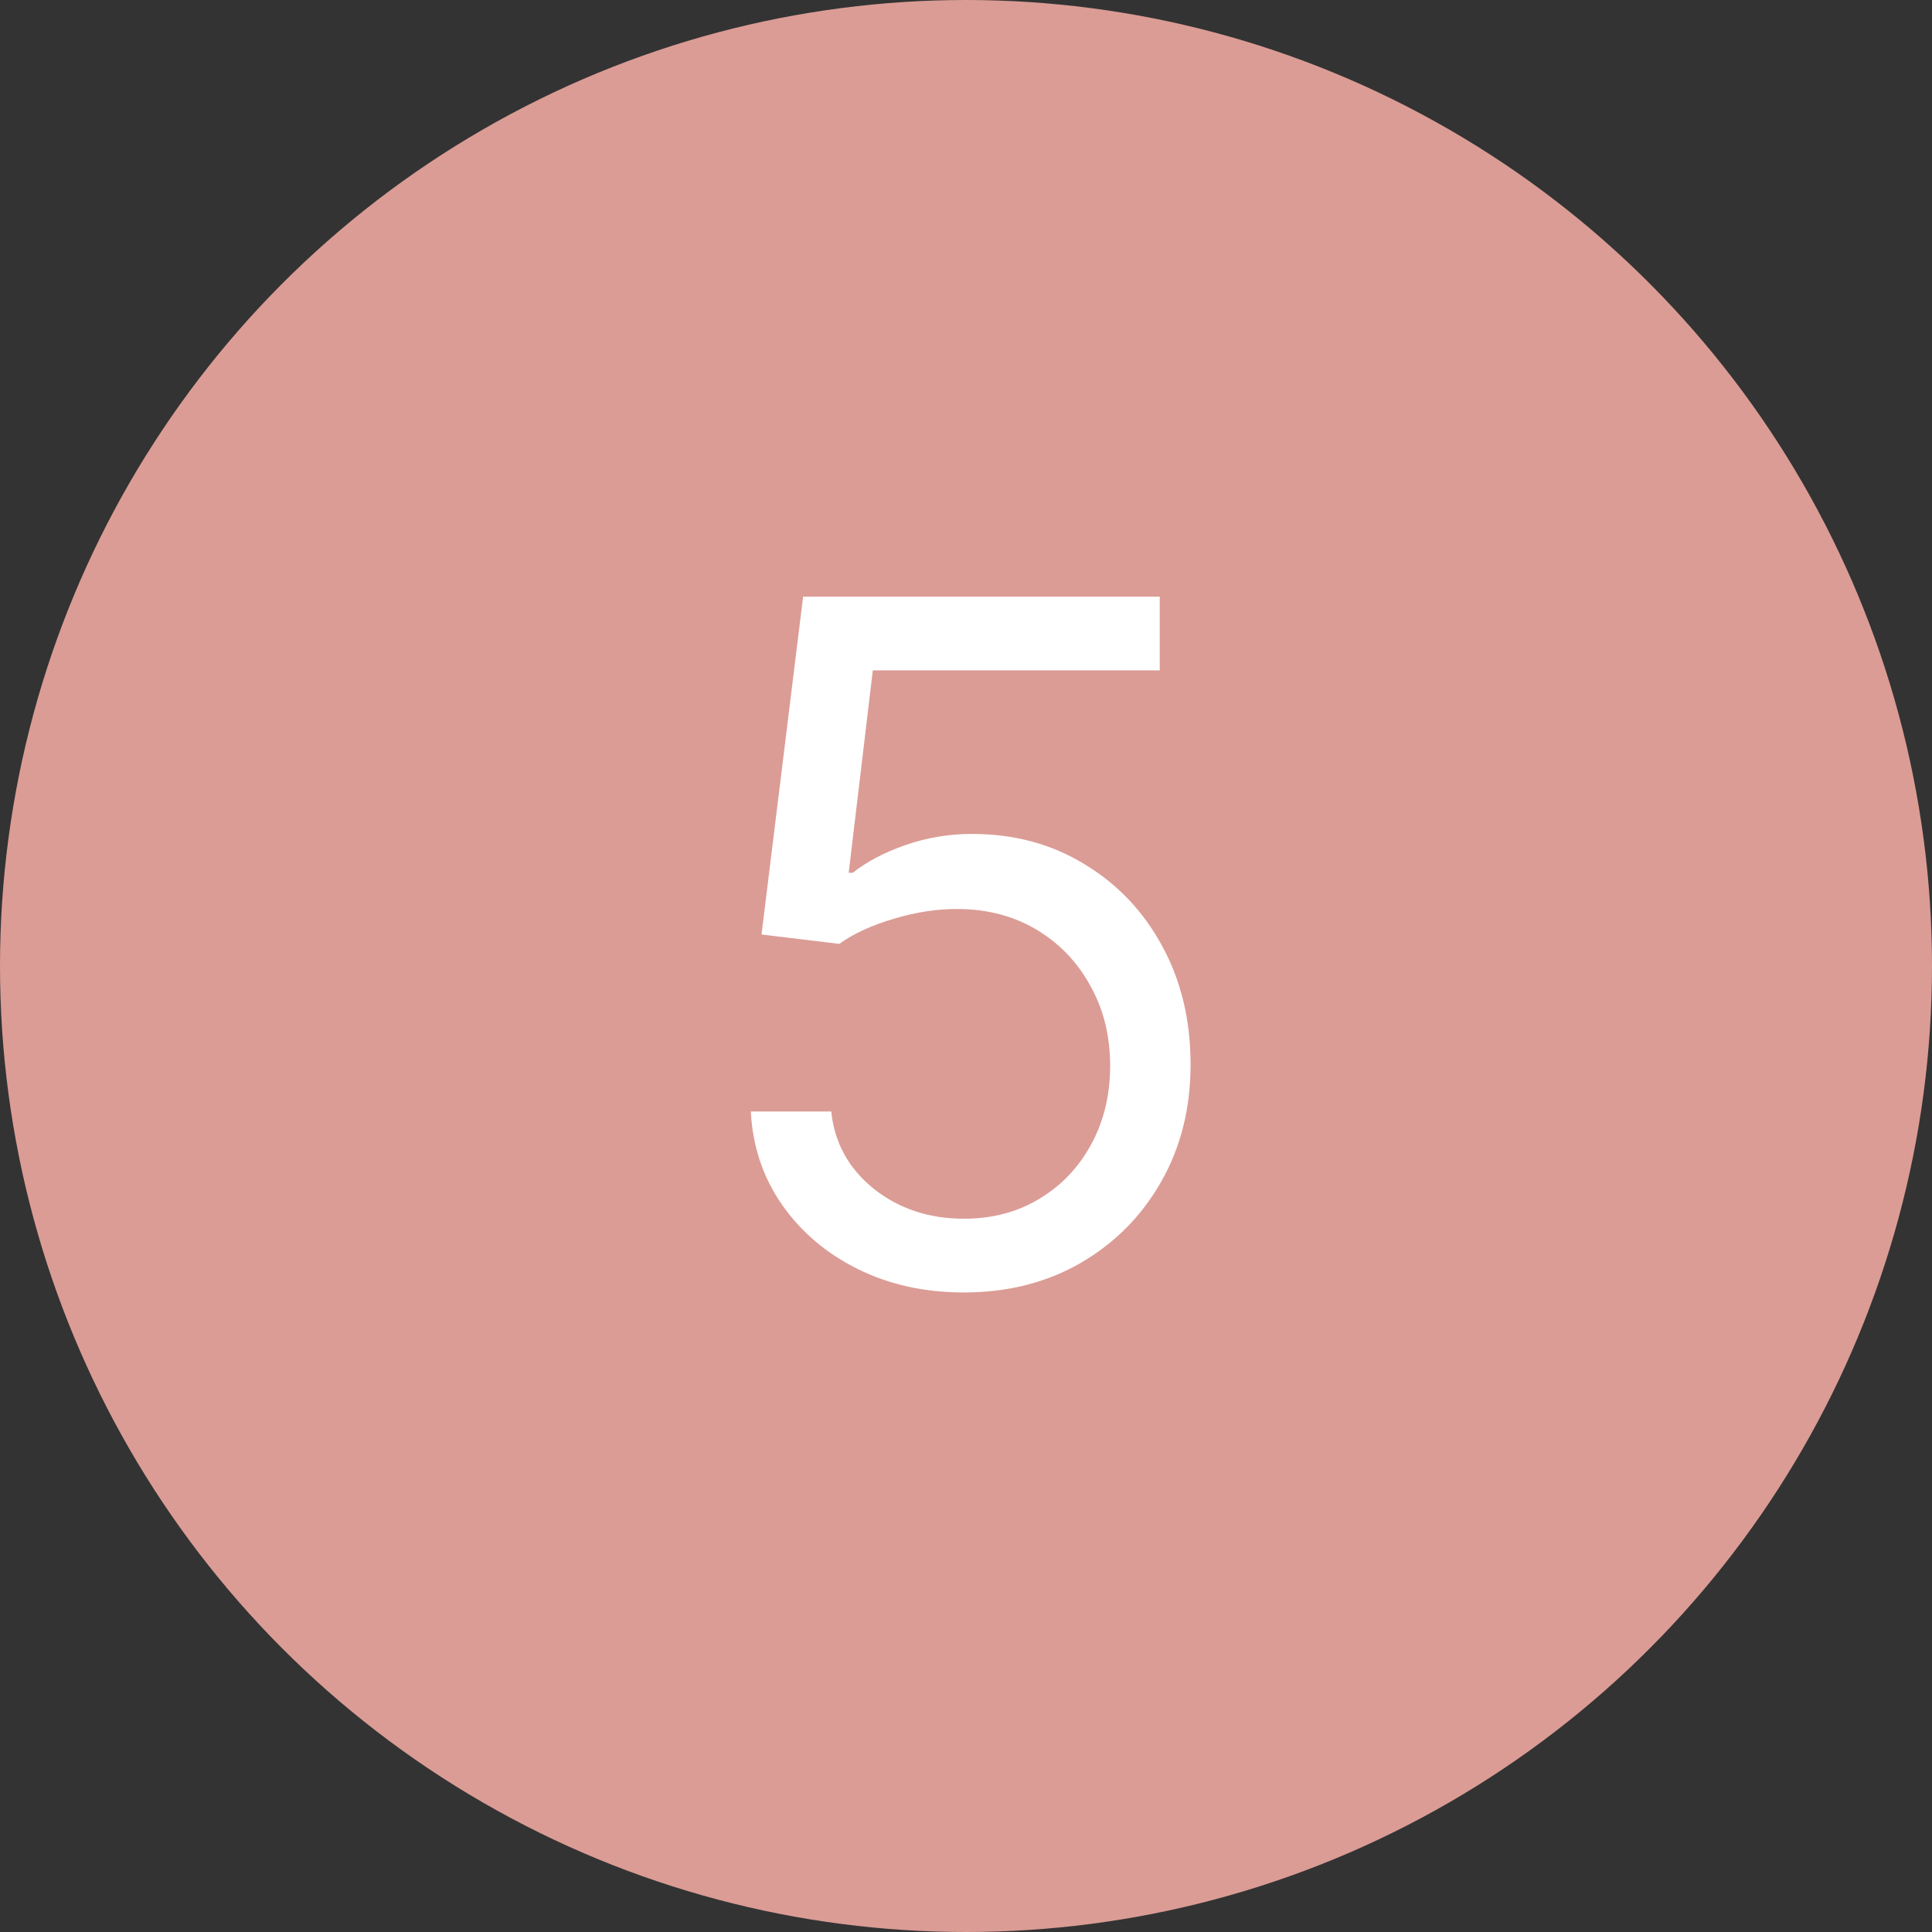
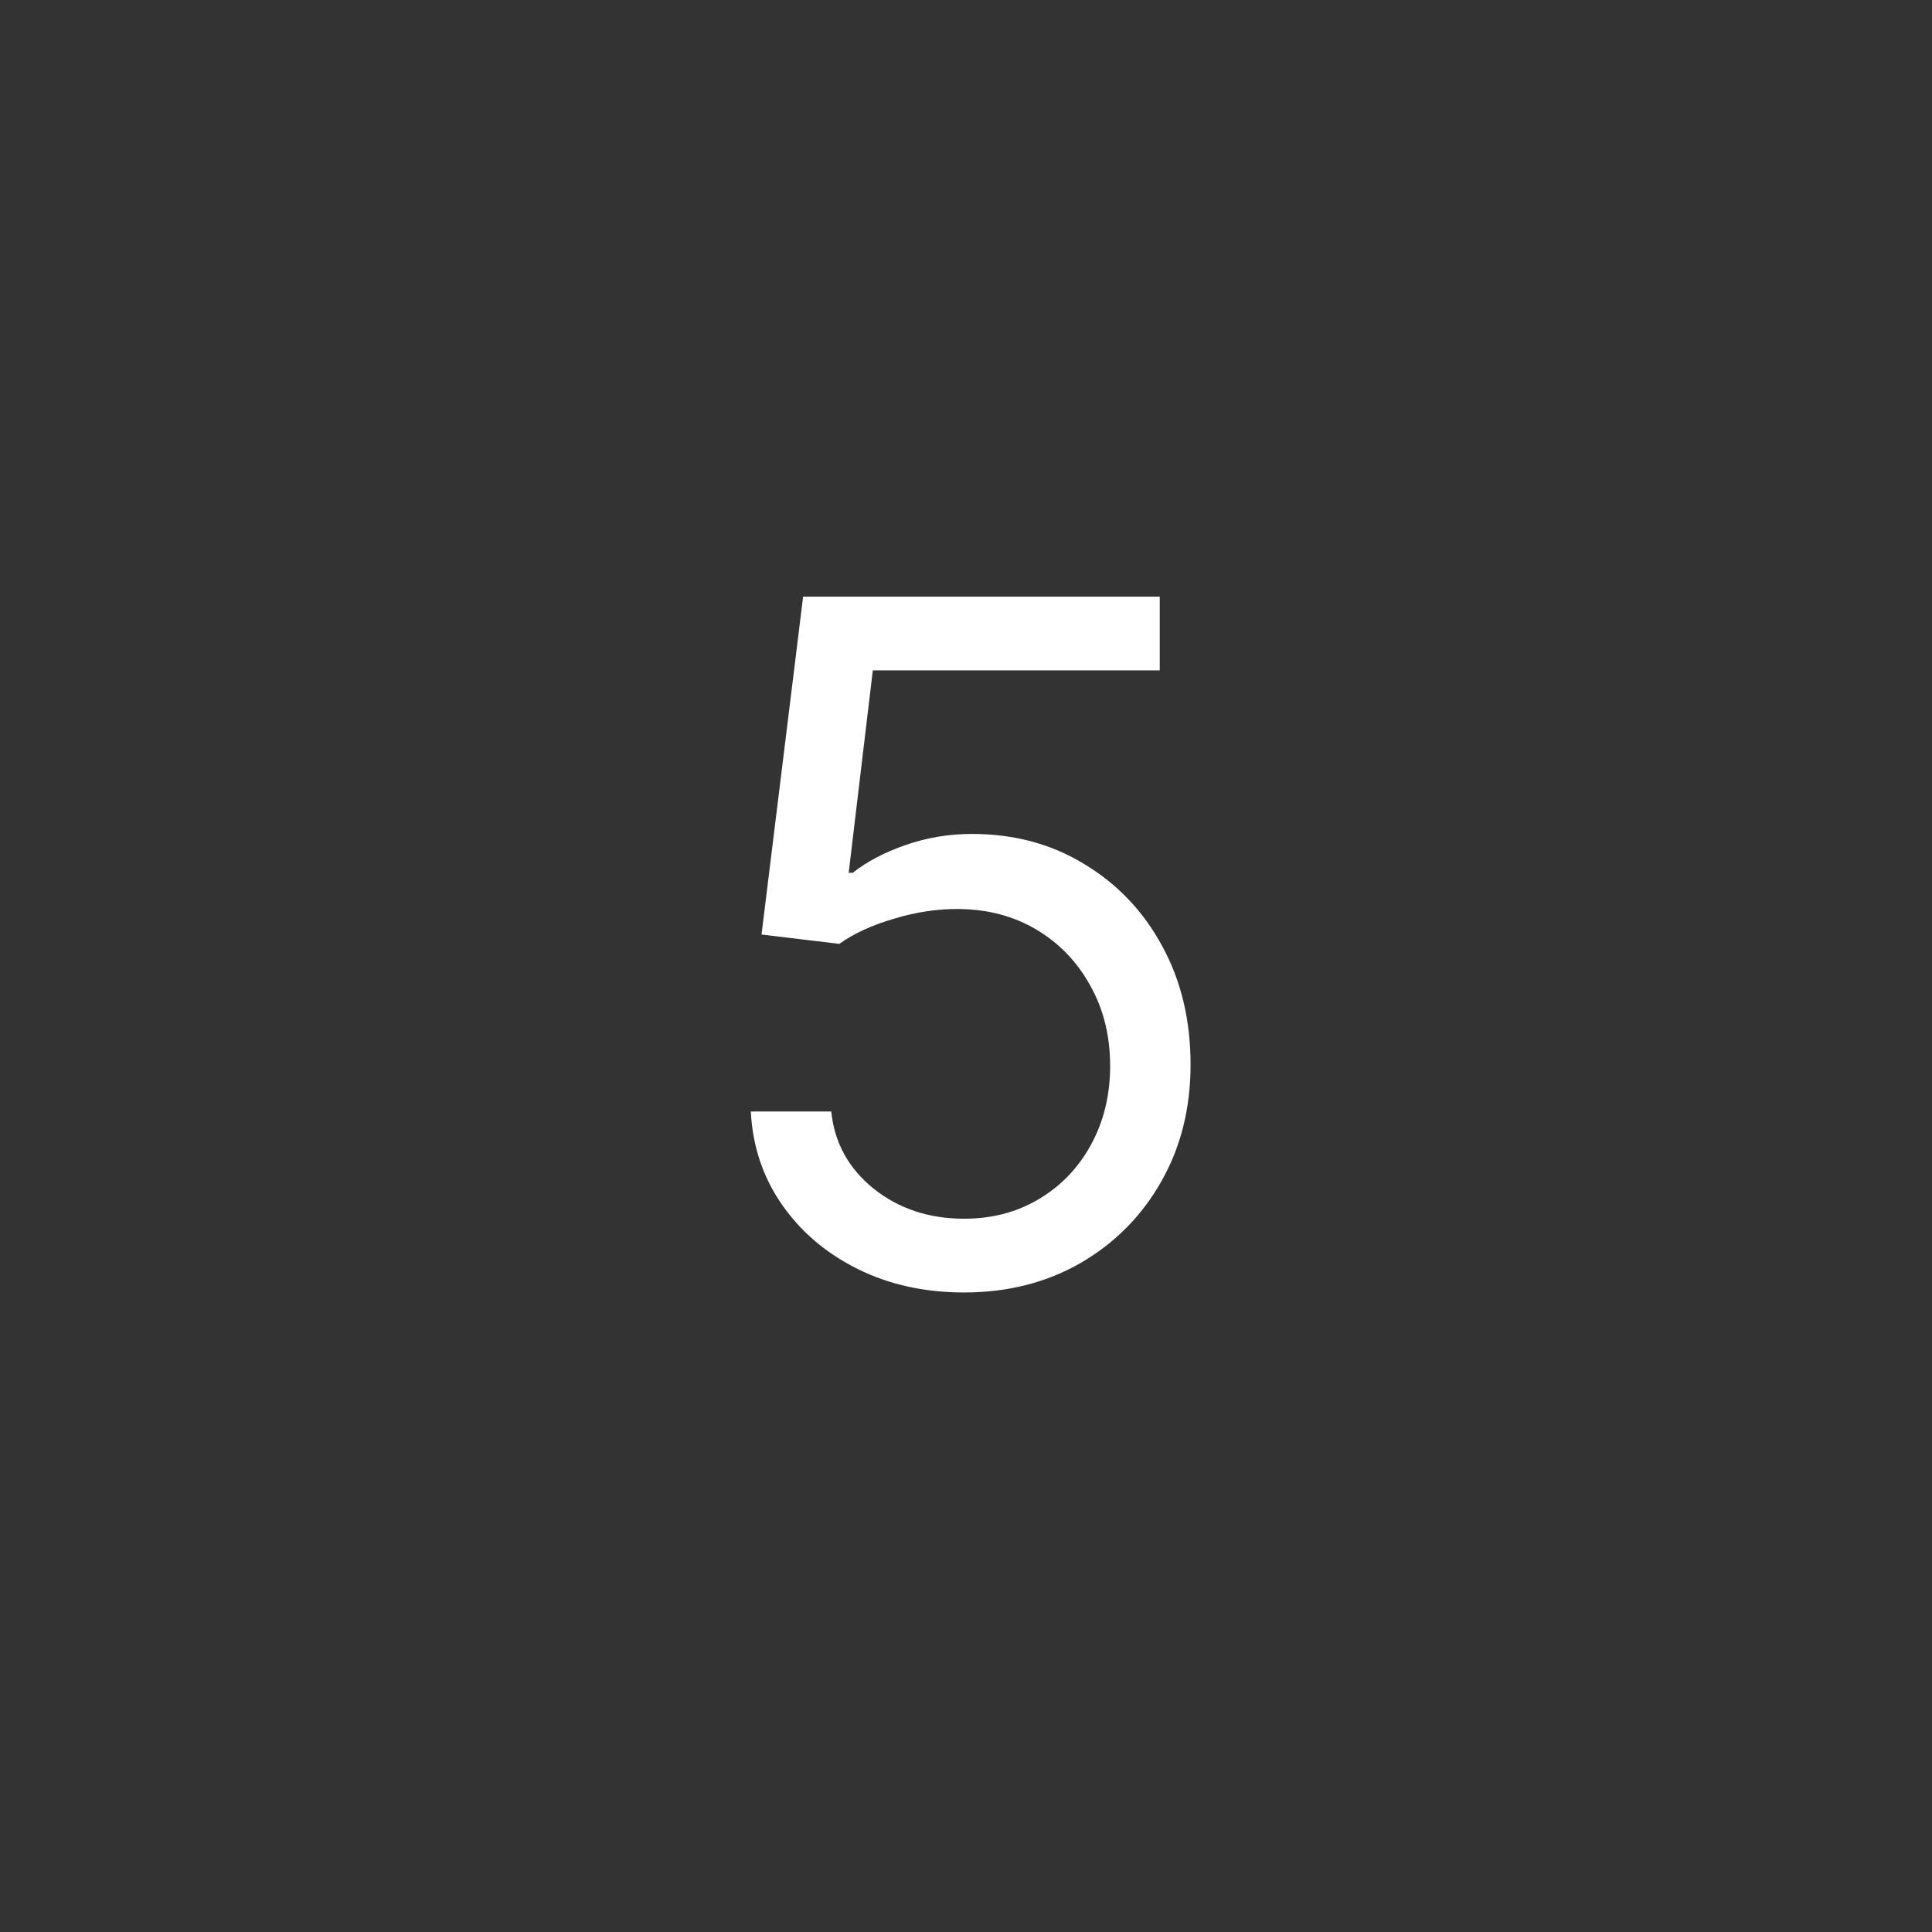
<svg xmlns="http://www.w3.org/2000/svg" width="131" height="131" viewBox="0 0 131 131" fill="none">
  <rect x="0" y="0" width="131" height="131" fill="#333333" stroke="none" />
-   <circle cx="65.5" cy="65.5" r="65.5" fill="#DB9C95" />
  <path d="M65.364 87.636C62.697 87.636 60.295 87.106 58.159 86.046C56.023 84.985 54.311 83.53 53.023 81.682C51.735 79.833 51.03 77.727 50.909 75.364H56.364C56.576 77.47 57.53 79.212 59.227 80.591C60.939 81.954 62.985 82.636 65.364 82.636C67.273 82.636 68.97 82.189 70.454 81.296C71.954 80.401 73.129 79.174 73.977 77.614C74.841 76.038 75.273 74.258 75.273 72.273C75.273 70.242 74.826 68.432 73.932 66.841C73.053 65.235 71.841 63.97 70.296 63.045C68.75 62.121 66.985 61.651 65 61.636C63.576 61.621 62.114 61.841 60.614 62.295C59.114 62.735 57.879 63.303 56.909 64L51.636 63.364L54.455 40.455H78.636V45.455H59.182L57.545 59.182H57.818C58.773 58.424 59.97 57.795 61.409 57.295C62.849 56.795 64.349 56.545 65.909 56.545C68.758 56.545 71.296 57.227 73.523 58.591C75.765 59.939 77.523 61.788 78.796 64.136C80.083 66.485 80.727 69.167 80.727 72.182C80.727 75.151 80.061 77.803 78.727 80.136C77.409 82.454 75.591 84.288 73.273 85.636C70.954 86.97 68.318 87.636 65.364 87.636Z" fill="white" />
</svg>